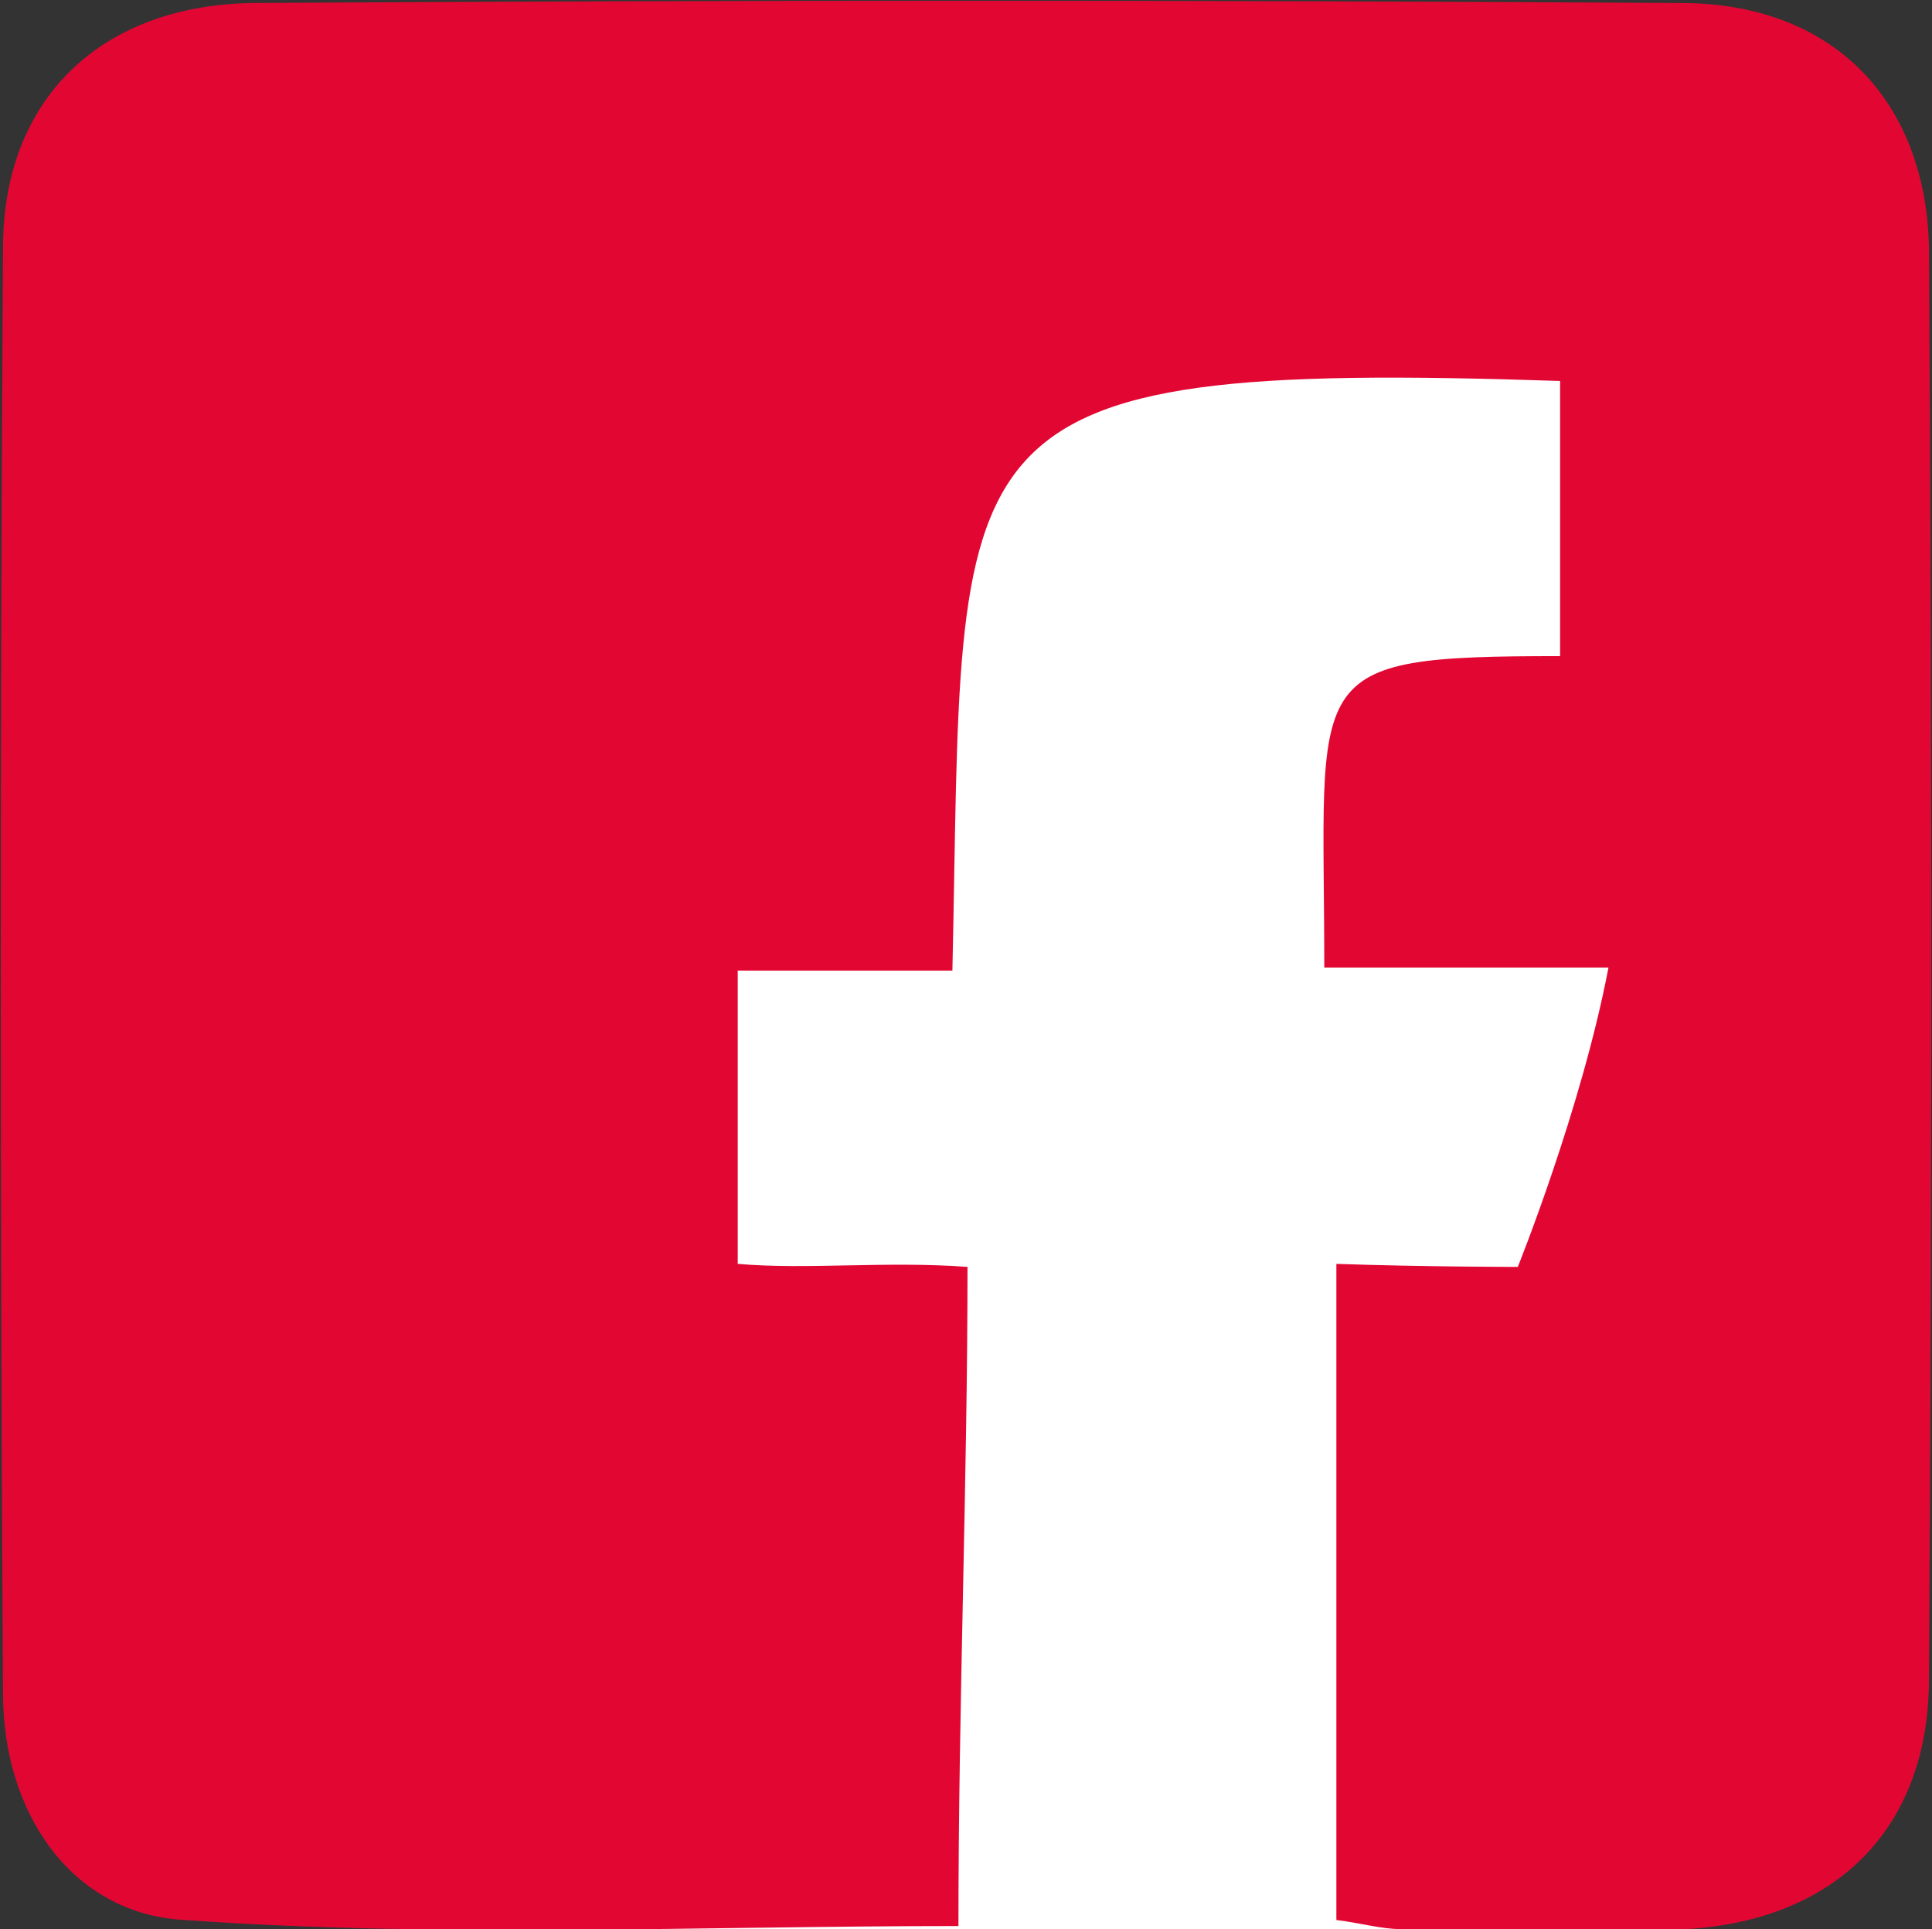
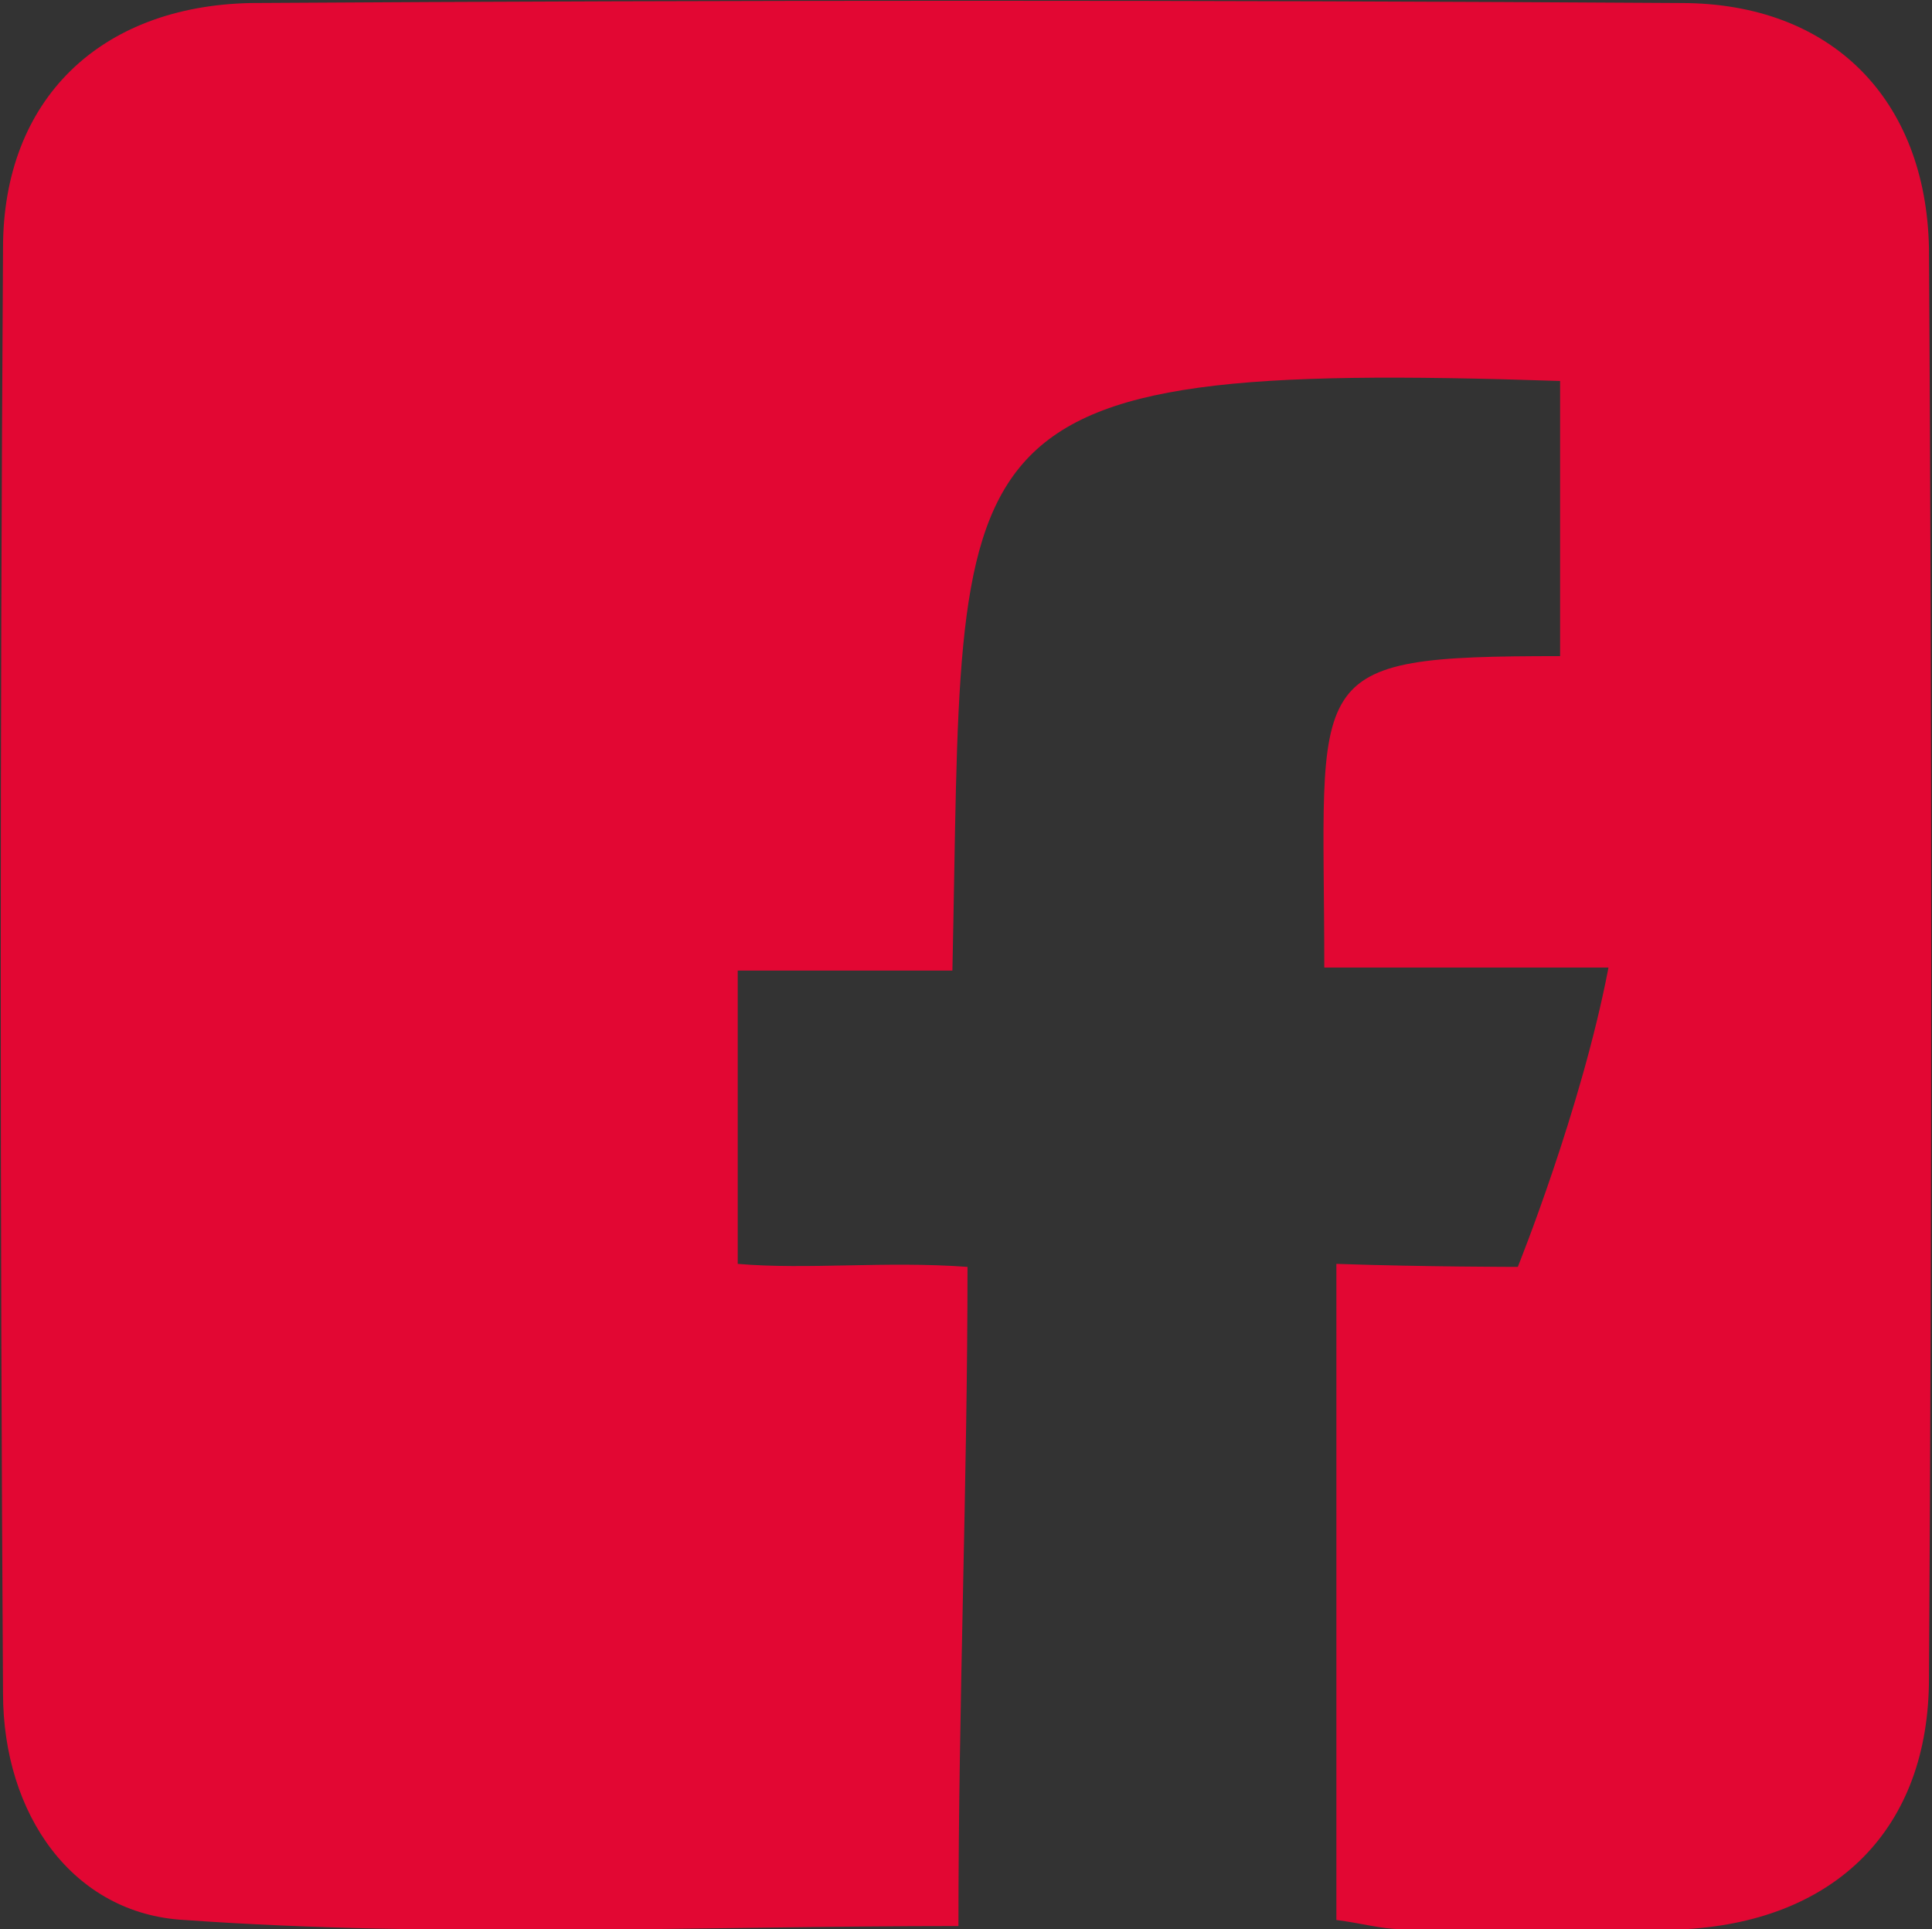
<svg xmlns="http://www.w3.org/2000/svg" viewBox="0 0 63.9 63.8">
  <rect x="0" y="0" width="63.9" height="63.8" fill="#333333" stroke="none" />
-   <path fill="#FFF" class="st0" d="M50.7 64.1l-34.3-.2V7.4h39.1z" />
  <path fill="#E20733" class="st1" d="M31.5 32.1h-7.1v9.7c2.3.2 4.9-.1 7.6.1 0 7.1-.3 14.4-.3 21.8-8.5 0-17.1.4-25.6-.2-3.7-.2-6-3.5-6-7.5C0 40.1 0 24.2.1 8.2.1 3.3 3.3.2 8.3.1 24.1 0 39.9 0 55.6.1c5 0 8.1 3.2 8.2 8.1.1 15.8.1 31.5 0 47.3 0 5-3.1 8-8 8.3-3.1.1-6.3 0-9.5 0-.6 0-1.3-.2-2.1-.3V41.8c2.9.1 6 .1 6 .1s2.1-5.2 3-9.9h-9.4c0-9.8-.9-10.3 7.8-10.3v-9.1c-21-.7-19.7 1.5-20.1 19.5z" />
</svg>